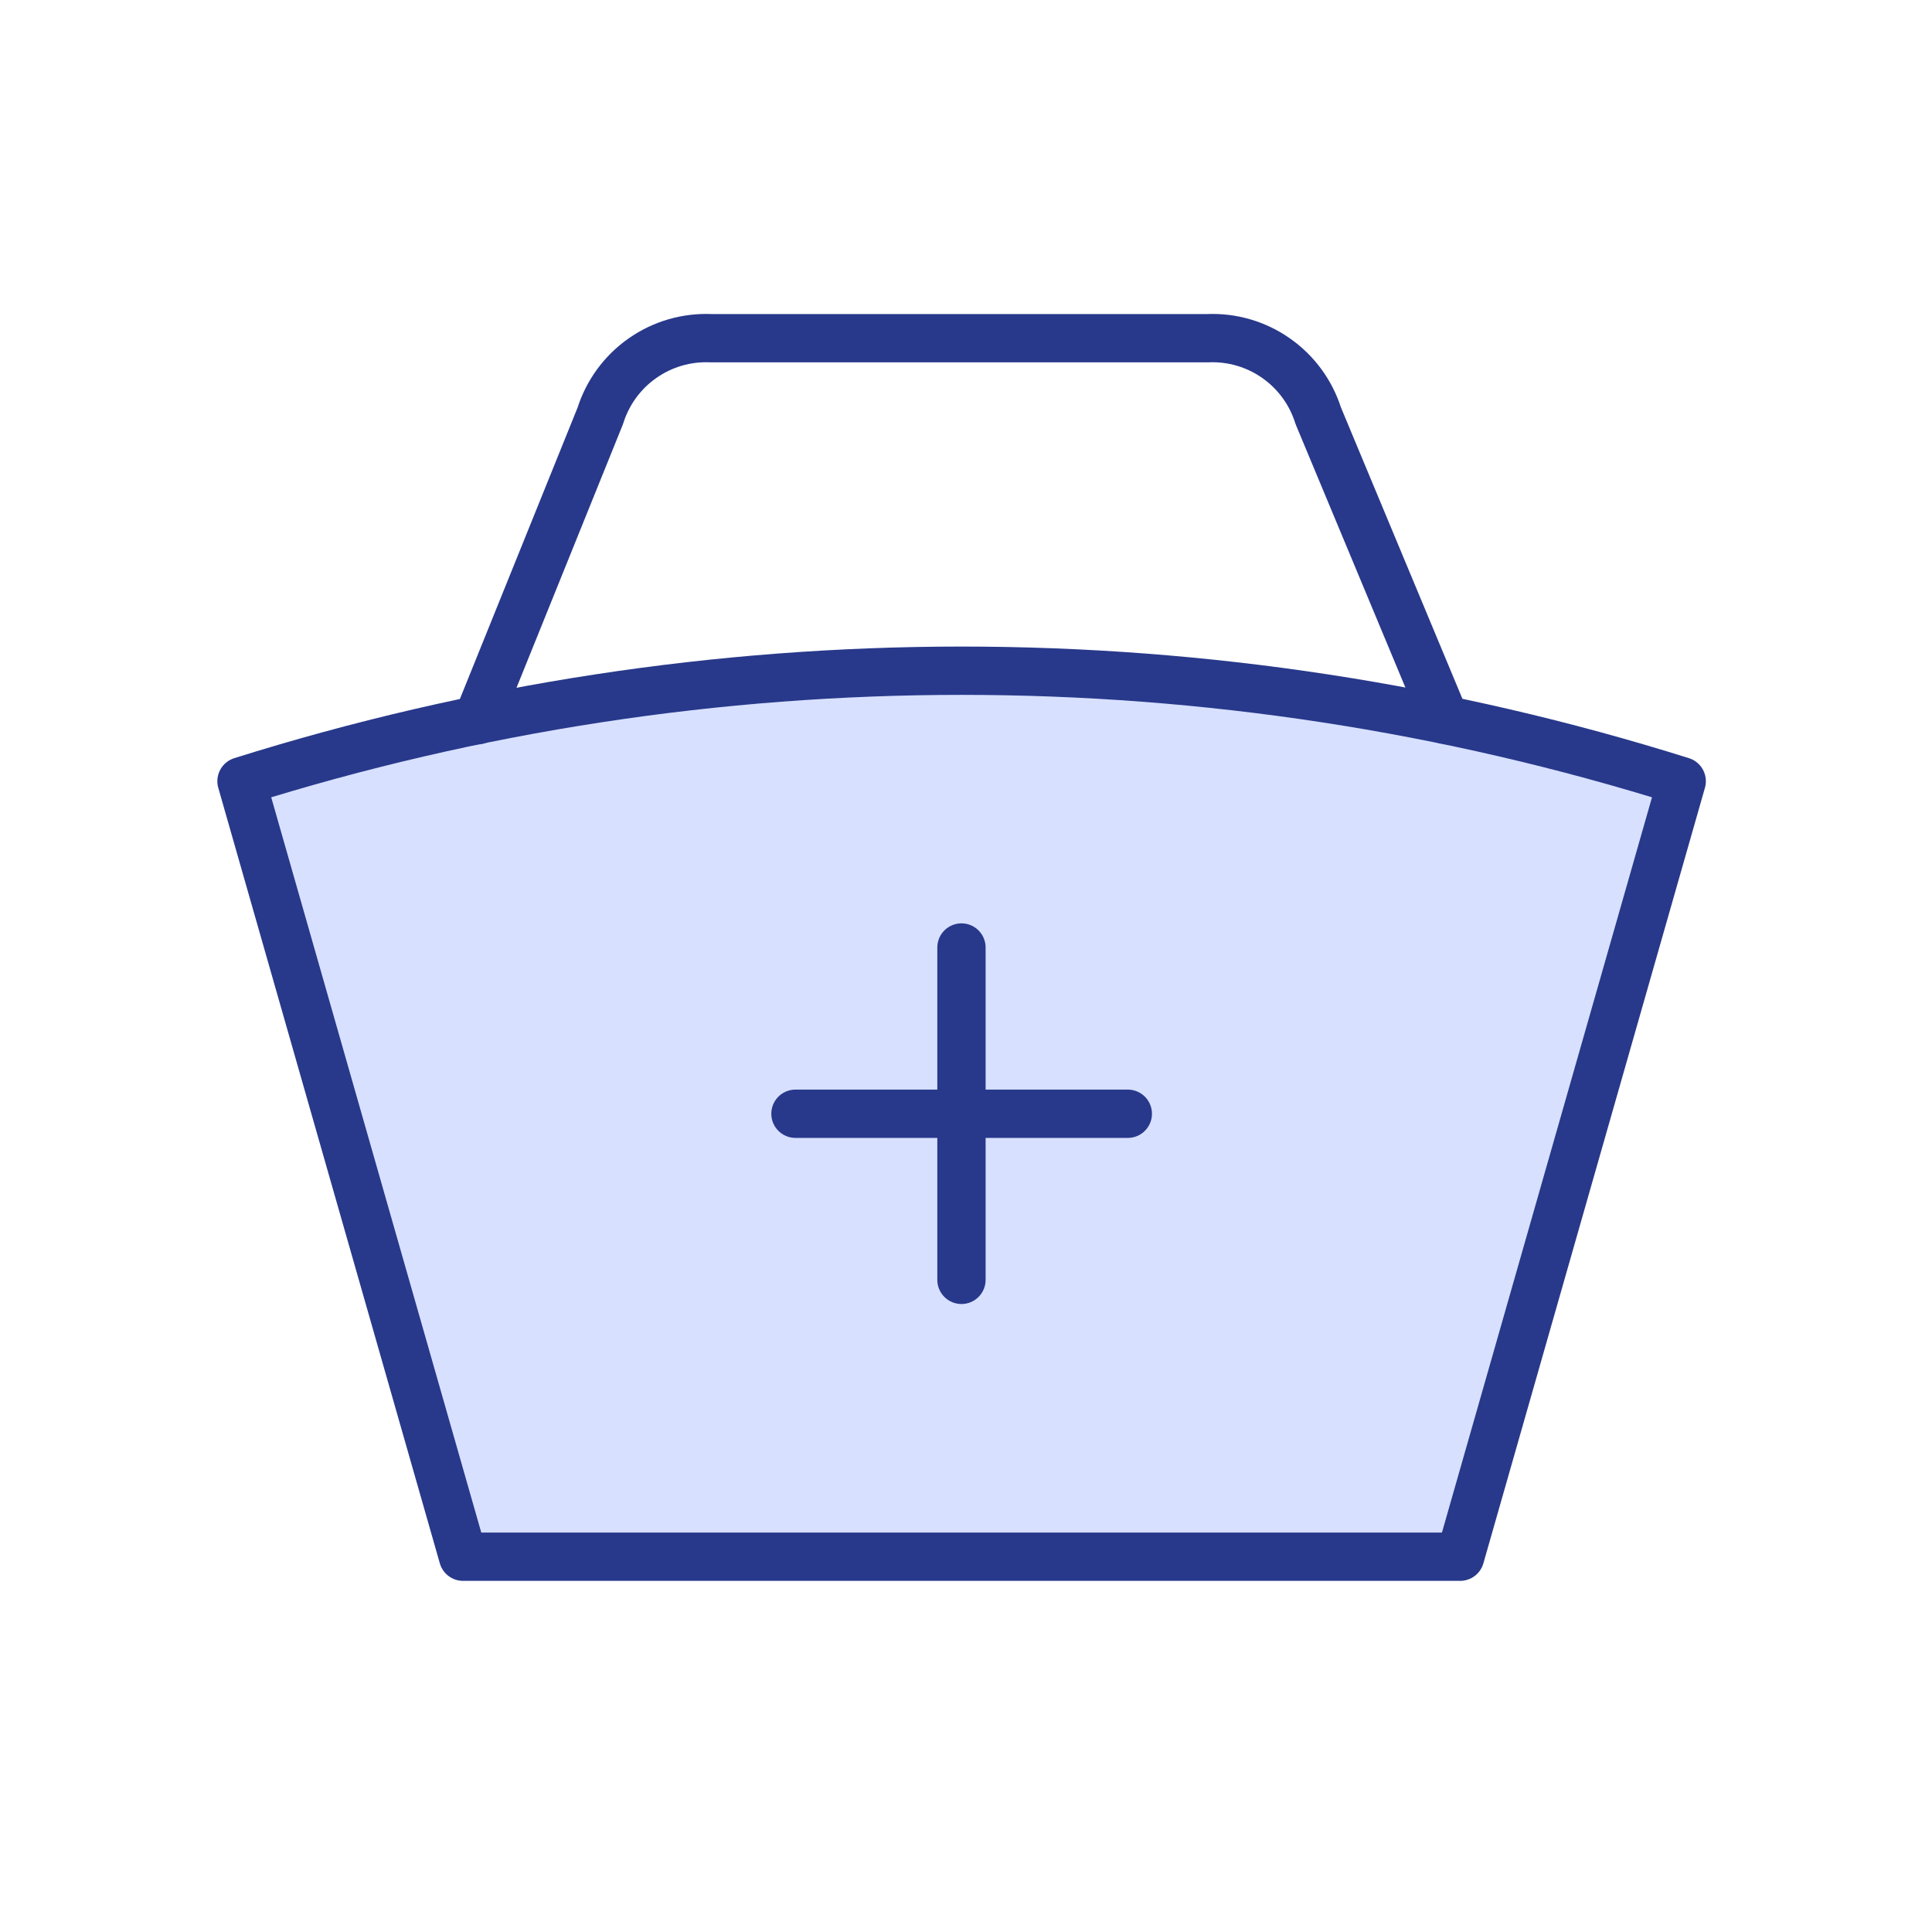
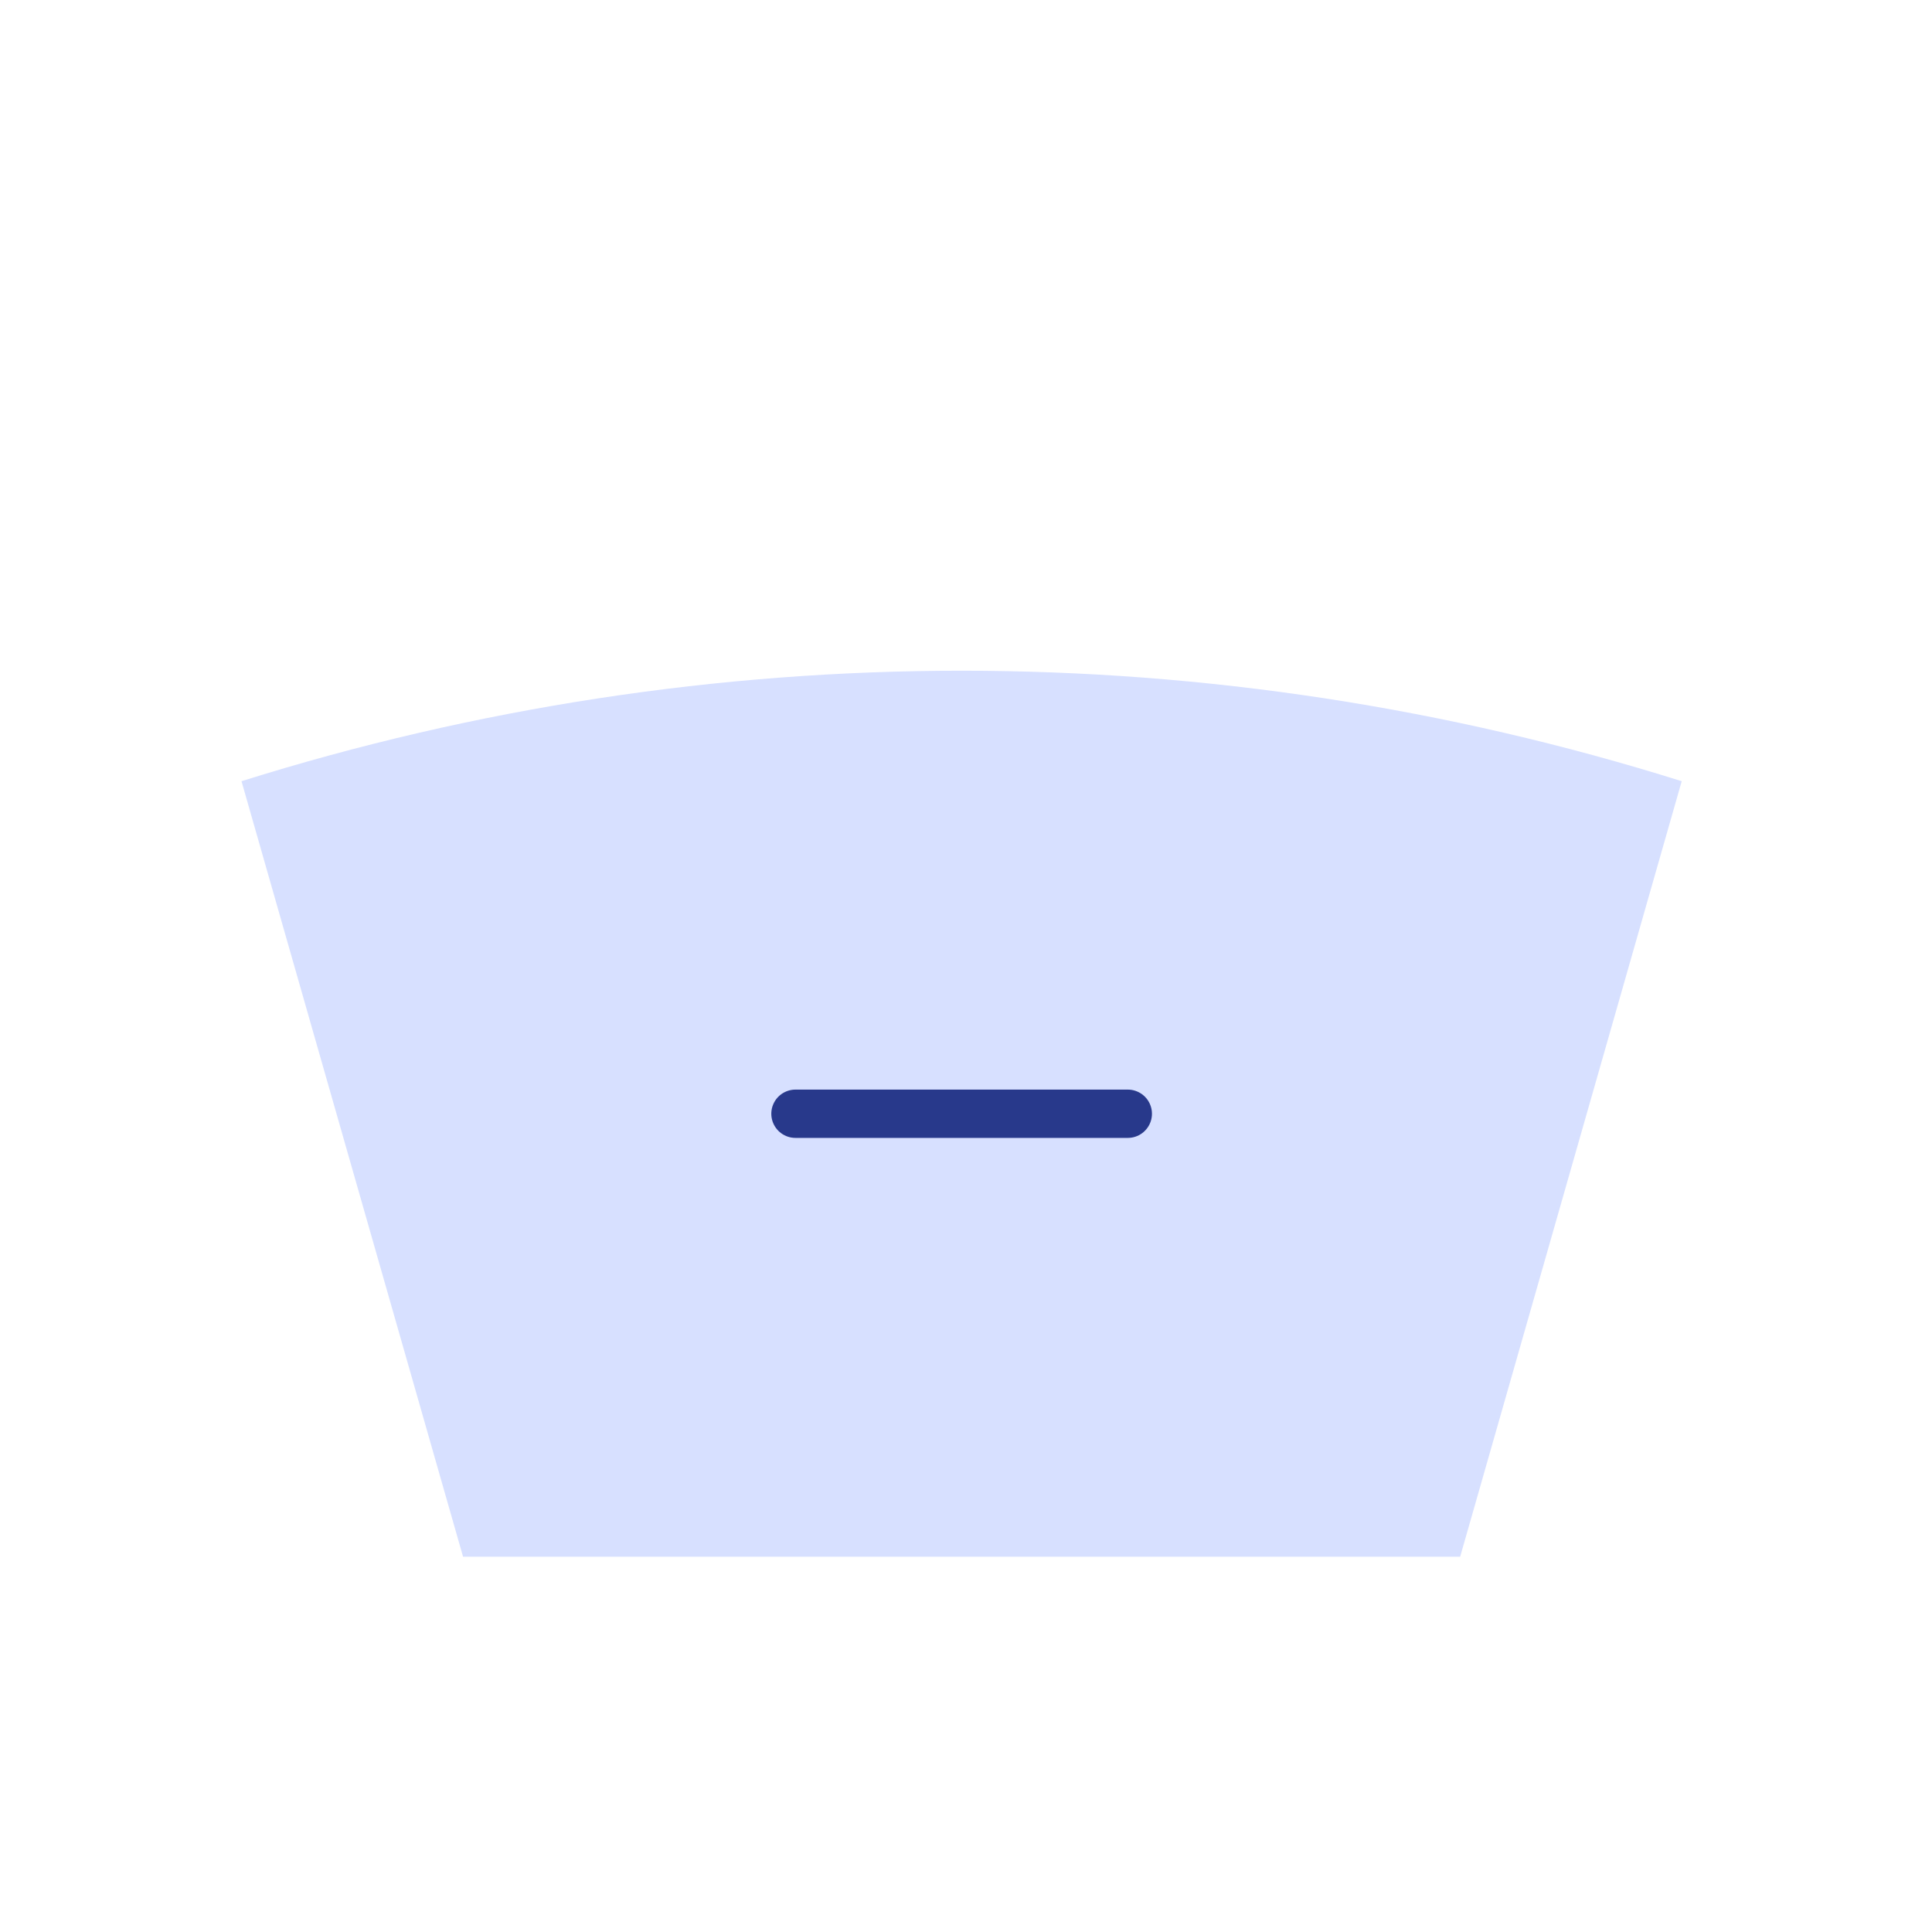
<svg xmlns="http://www.w3.org/2000/svg" width="40" height="40" viewBox="0 0 40 40" fill="none">
-   <rect width="40" height="40" fill="white" />
  <path d="M29.917 14.902L27.293 8.608C27.141 8.125 26.834 7.705 26.419 7.415C26.004 7.124 25.505 6.979 24.999 7.002H14.723C14.217 6.979 13.718 7.124 13.303 7.415C12.888 7.705 12.581 8.125 12.429 8.608L9.883 14.912" fill="white" />
  <path d="M34.818 16.174C25.113 13.124 14.705 13.124 5 16.174L9.587 32.23H30.231L34.818 16.174Z" fill="#D7E0FF" />
  <path d="M16.469 23.059H23.35" stroke="#28398B" stroke-linecap="round" stroke-linejoin="round" />
-   <path d="M19.906 19.617V26.498" stroke="#28398B" stroke-linecap="round" stroke-linejoin="round" />
-   <path d="M34.818 16.174C25.113 13.124 14.705 13.124 5 16.174L9.587 32.23H30.231L34.818 16.174Z" stroke="#28398B" stroke-linecap="round" stroke-linejoin="round" />
-   <path d="M29.917 14.902L27.293 8.608C27.141 8.125 26.834 7.705 26.419 7.415C26.004 7.124 25.505 6.979 24.999 7.002H14.723C14.217 6.979 13.718 7.124 13.303 7.415C12.888 7.705 12.581 8.125 12.429 8.608L9.883 14.912" stroke="#28398B" stroke-linecap="round" stroke-linejoin="round" />
</svg>